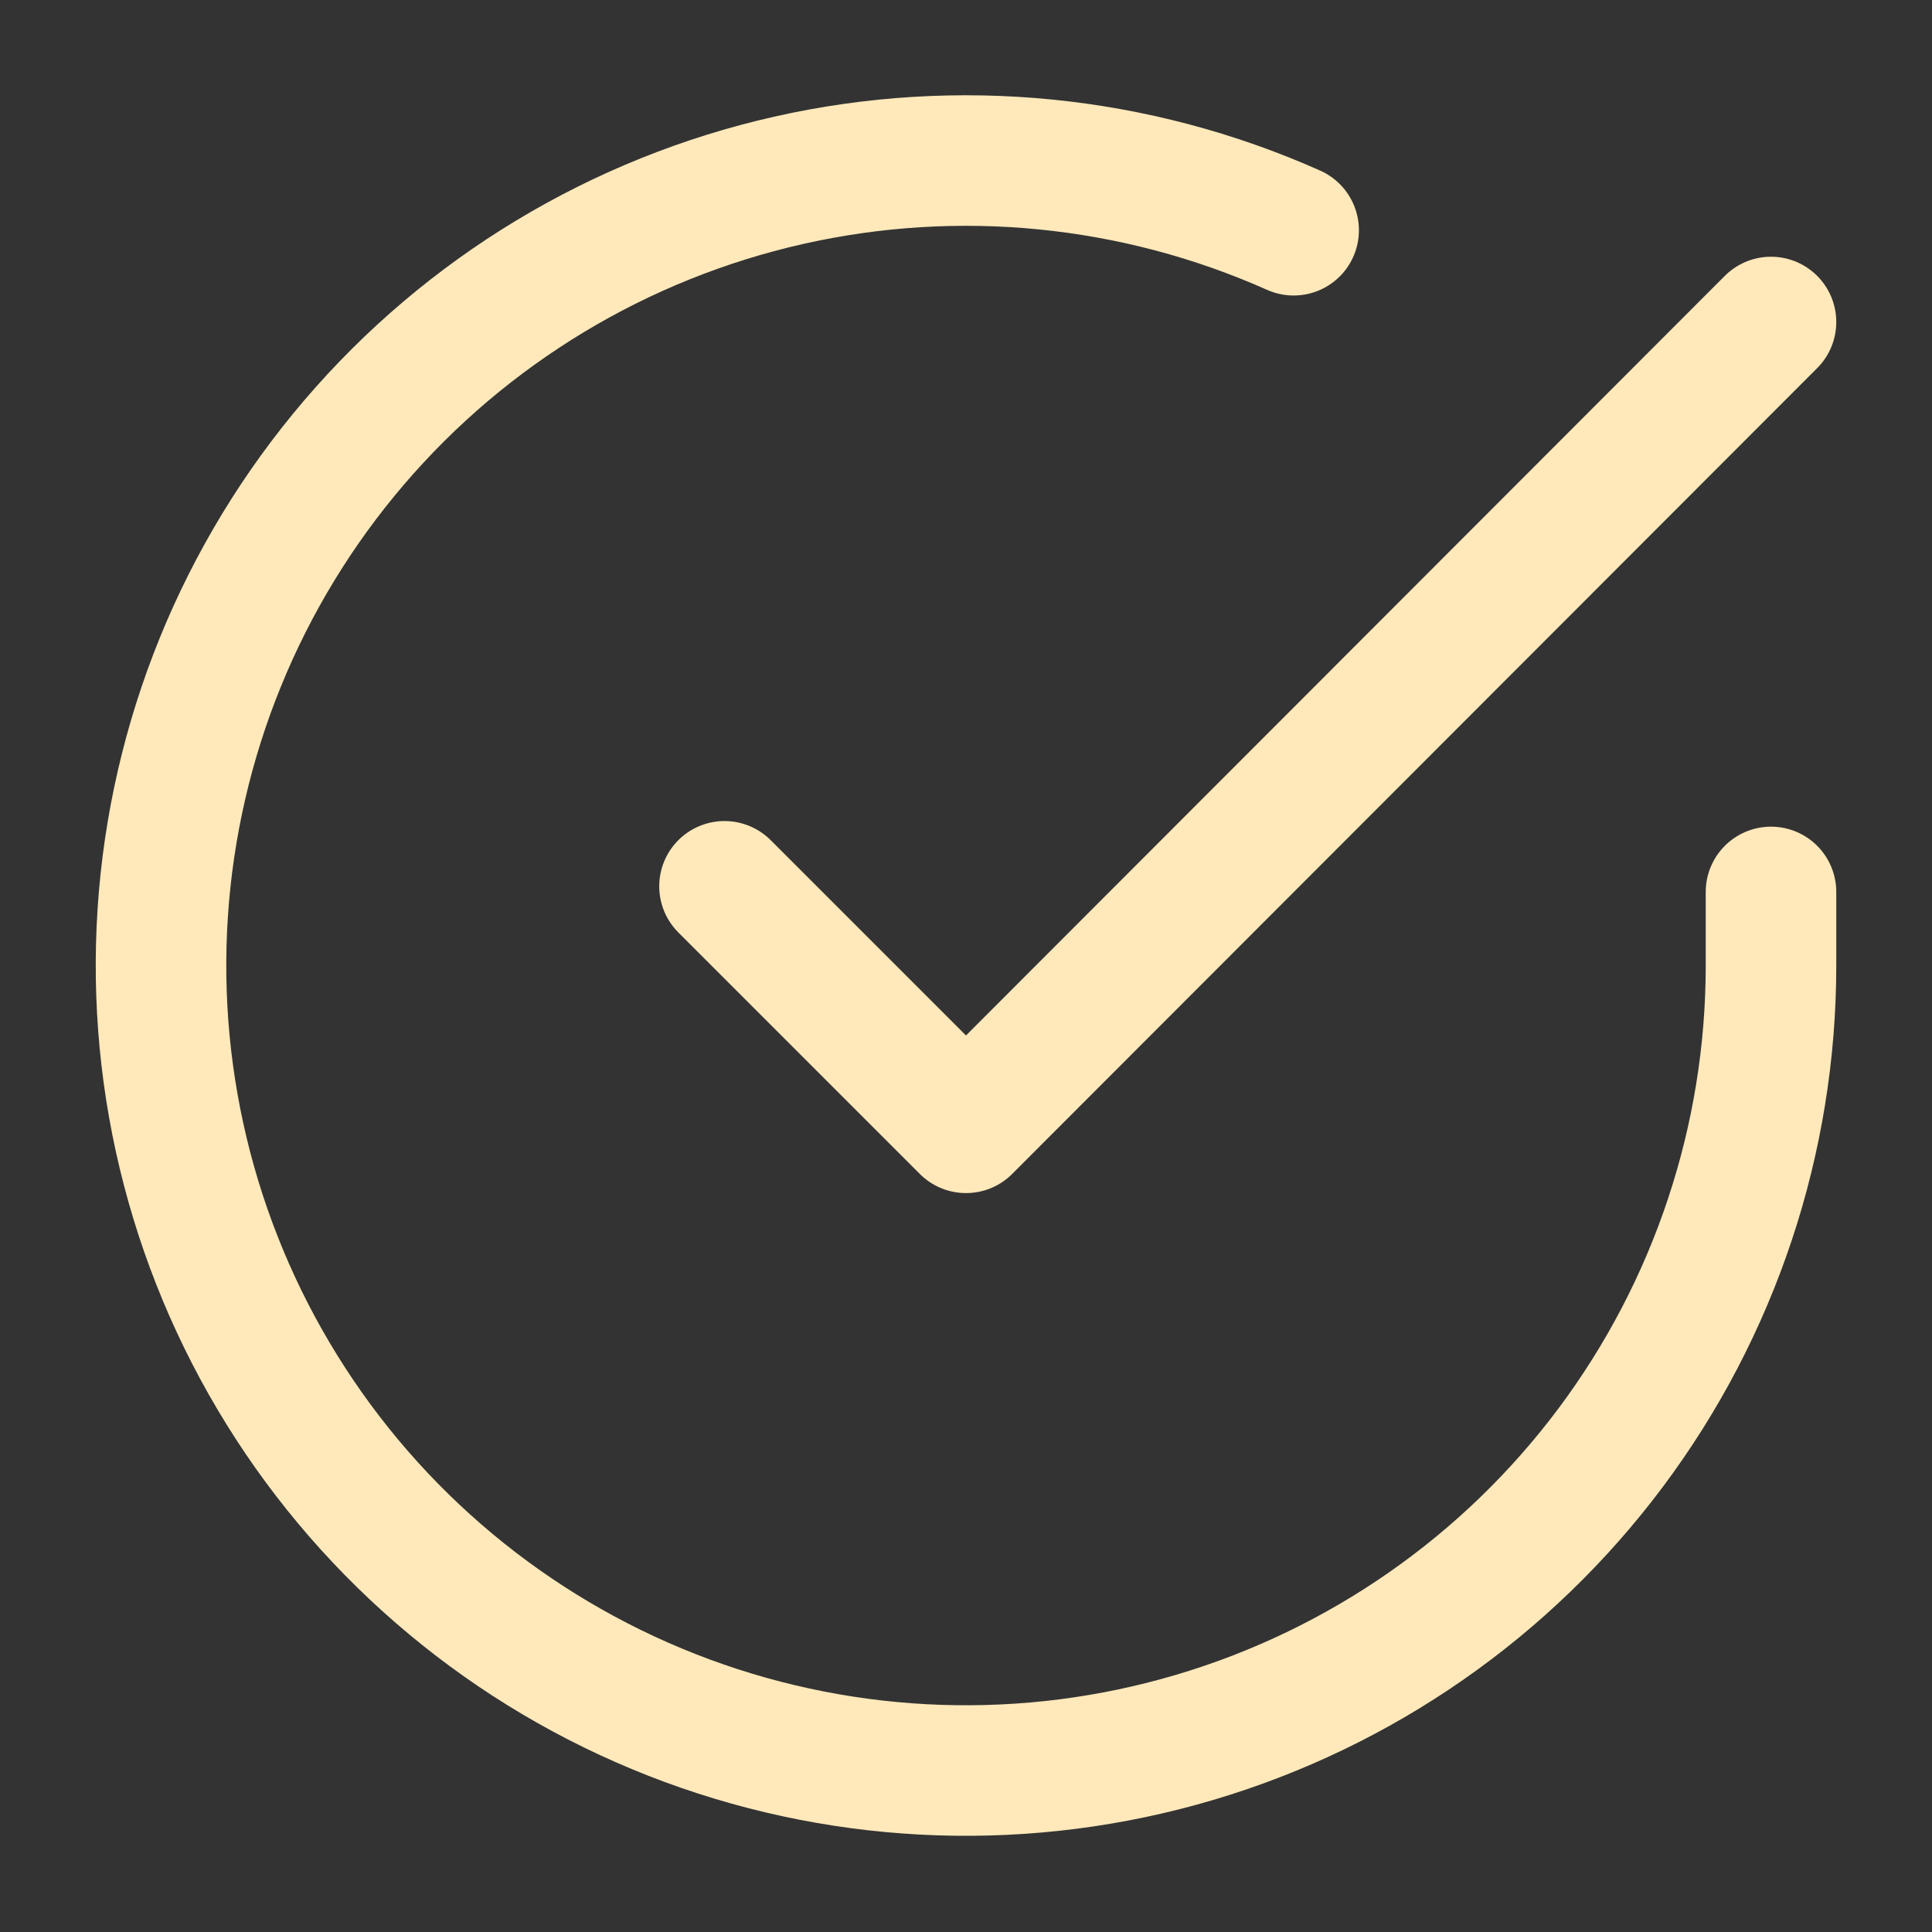
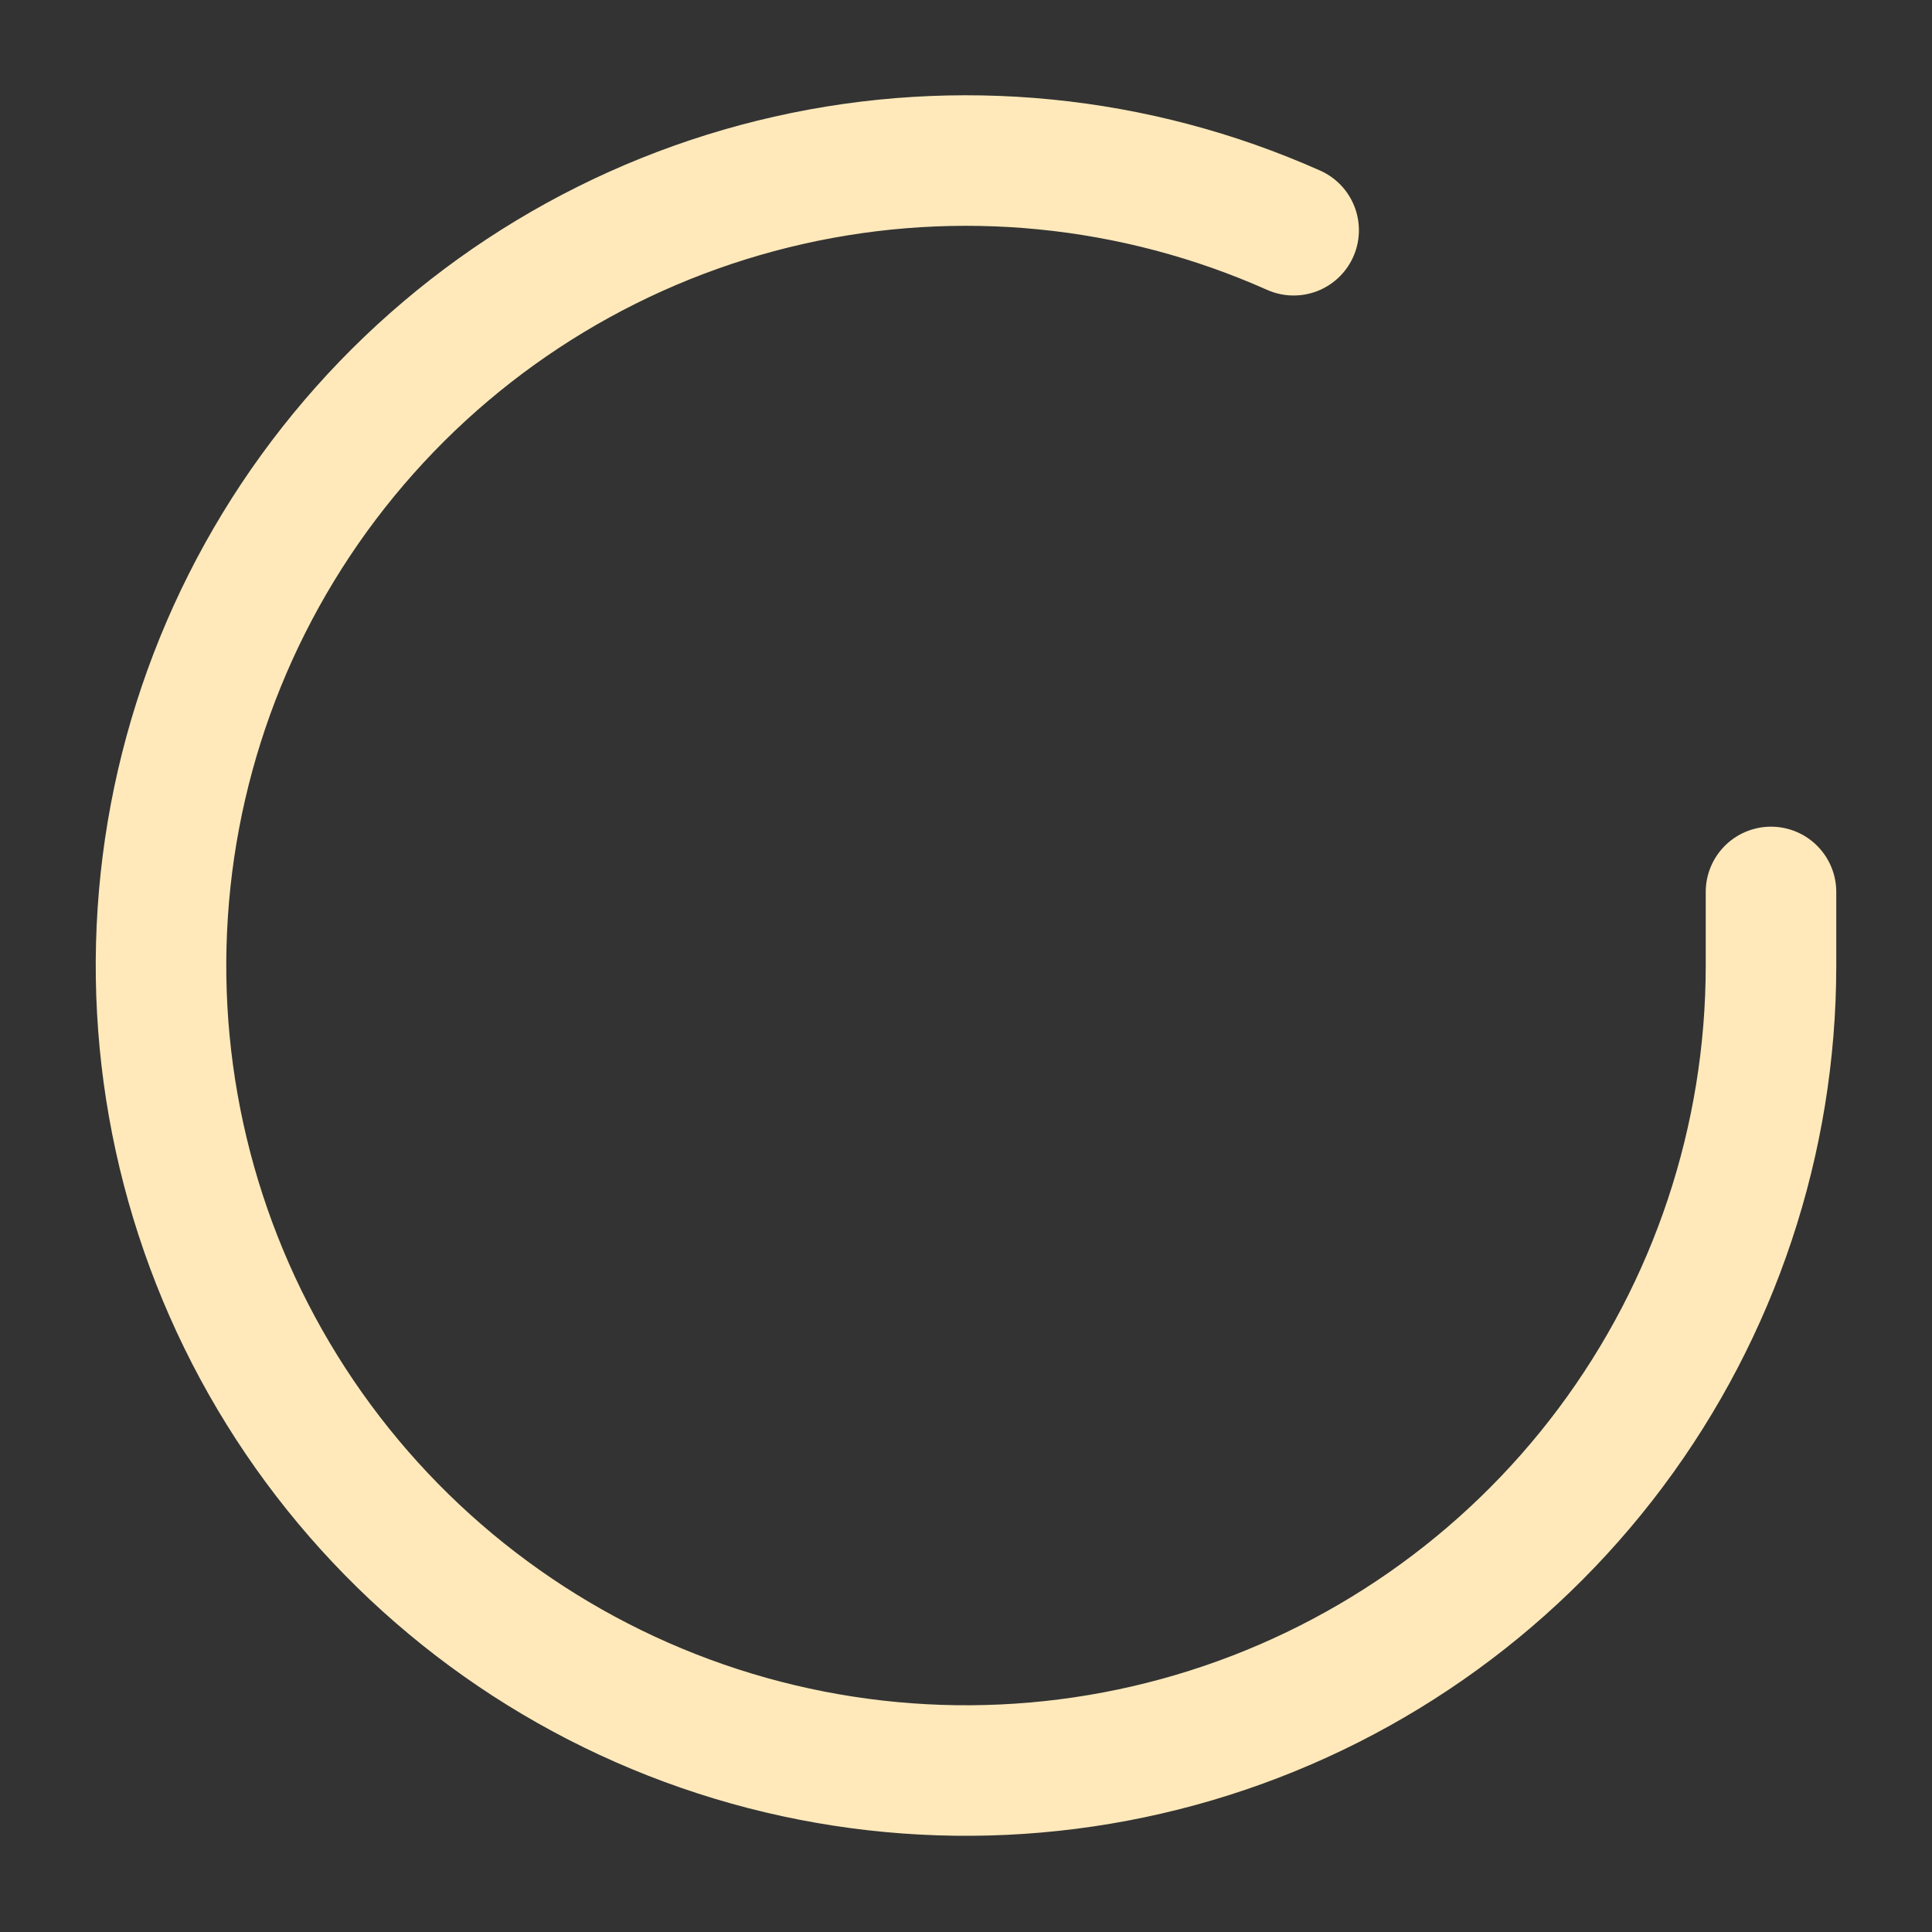
<svg xmlns="http://www.w3.org/2000/svg" width="222" height="222" viewBox="0 0 222 222" fill="none">
  <rect x="0" y="0" width="222" height="222" fill="#333333" stroke="none" />
  <path d="M203.5 102.49V111C203.489 130.947 197.03 150.356 185.086 166.332C173.143 182.308 156.355 193.996 137.227 199.651C118.099 205.307 97.655 204.628 78.944 197.715C60.233 190.802 44.258 178.027 33.401 161.293C22.545 144.56 17.388 124.765 18.701 104.861C20.013 84.957 27.724 66.011 40.684 50.848C53.644 35.685 71.158 25.117 90.615 20.722C110.071 16.326 130.427 18.337 148.648 26.455" stroke="#FFE9BA" stroke-width="15" stroke-linecap="round" stroke-linejoin="round" />
-   <path d="M203.5 37L111 129.593L83.25 101.843" stroke="#FFE9BA" stroke-width="15" stroke-linecap="round" stroke-linejoin="round" />
</svg>